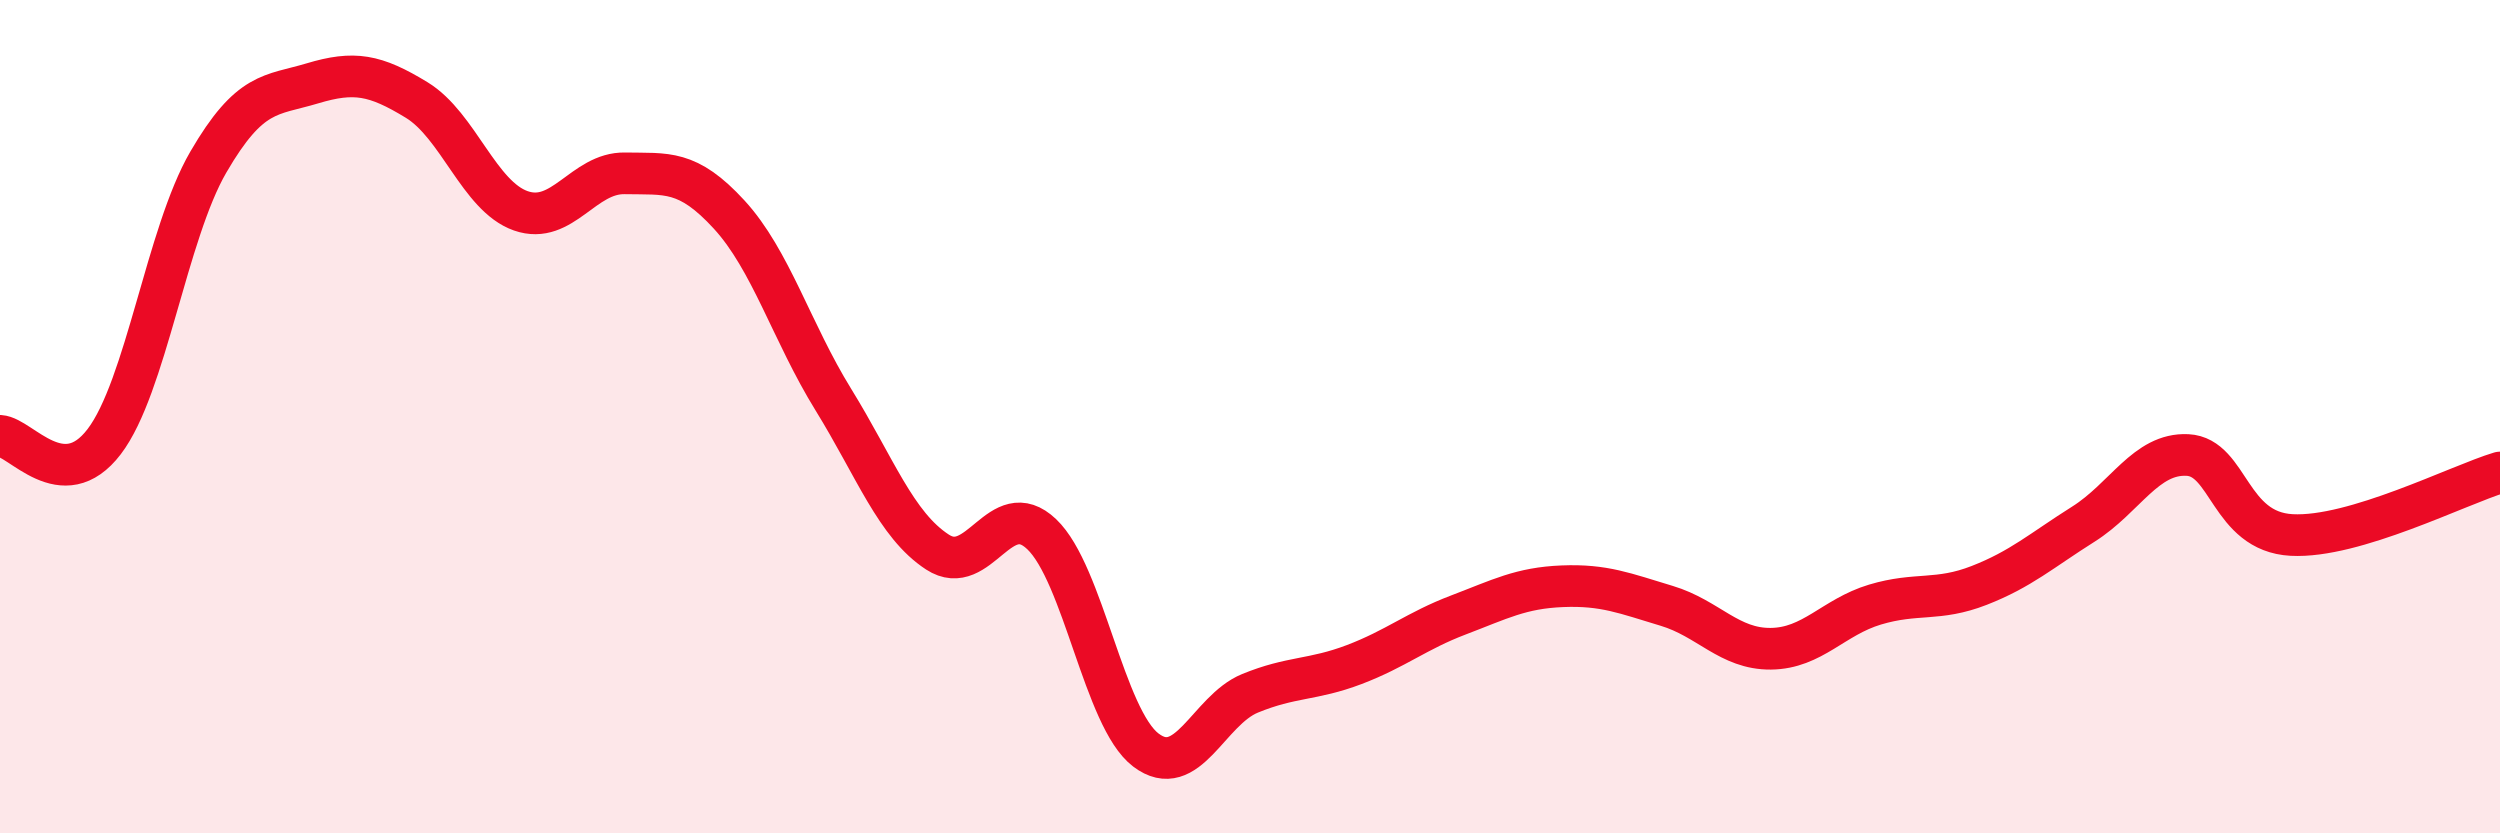
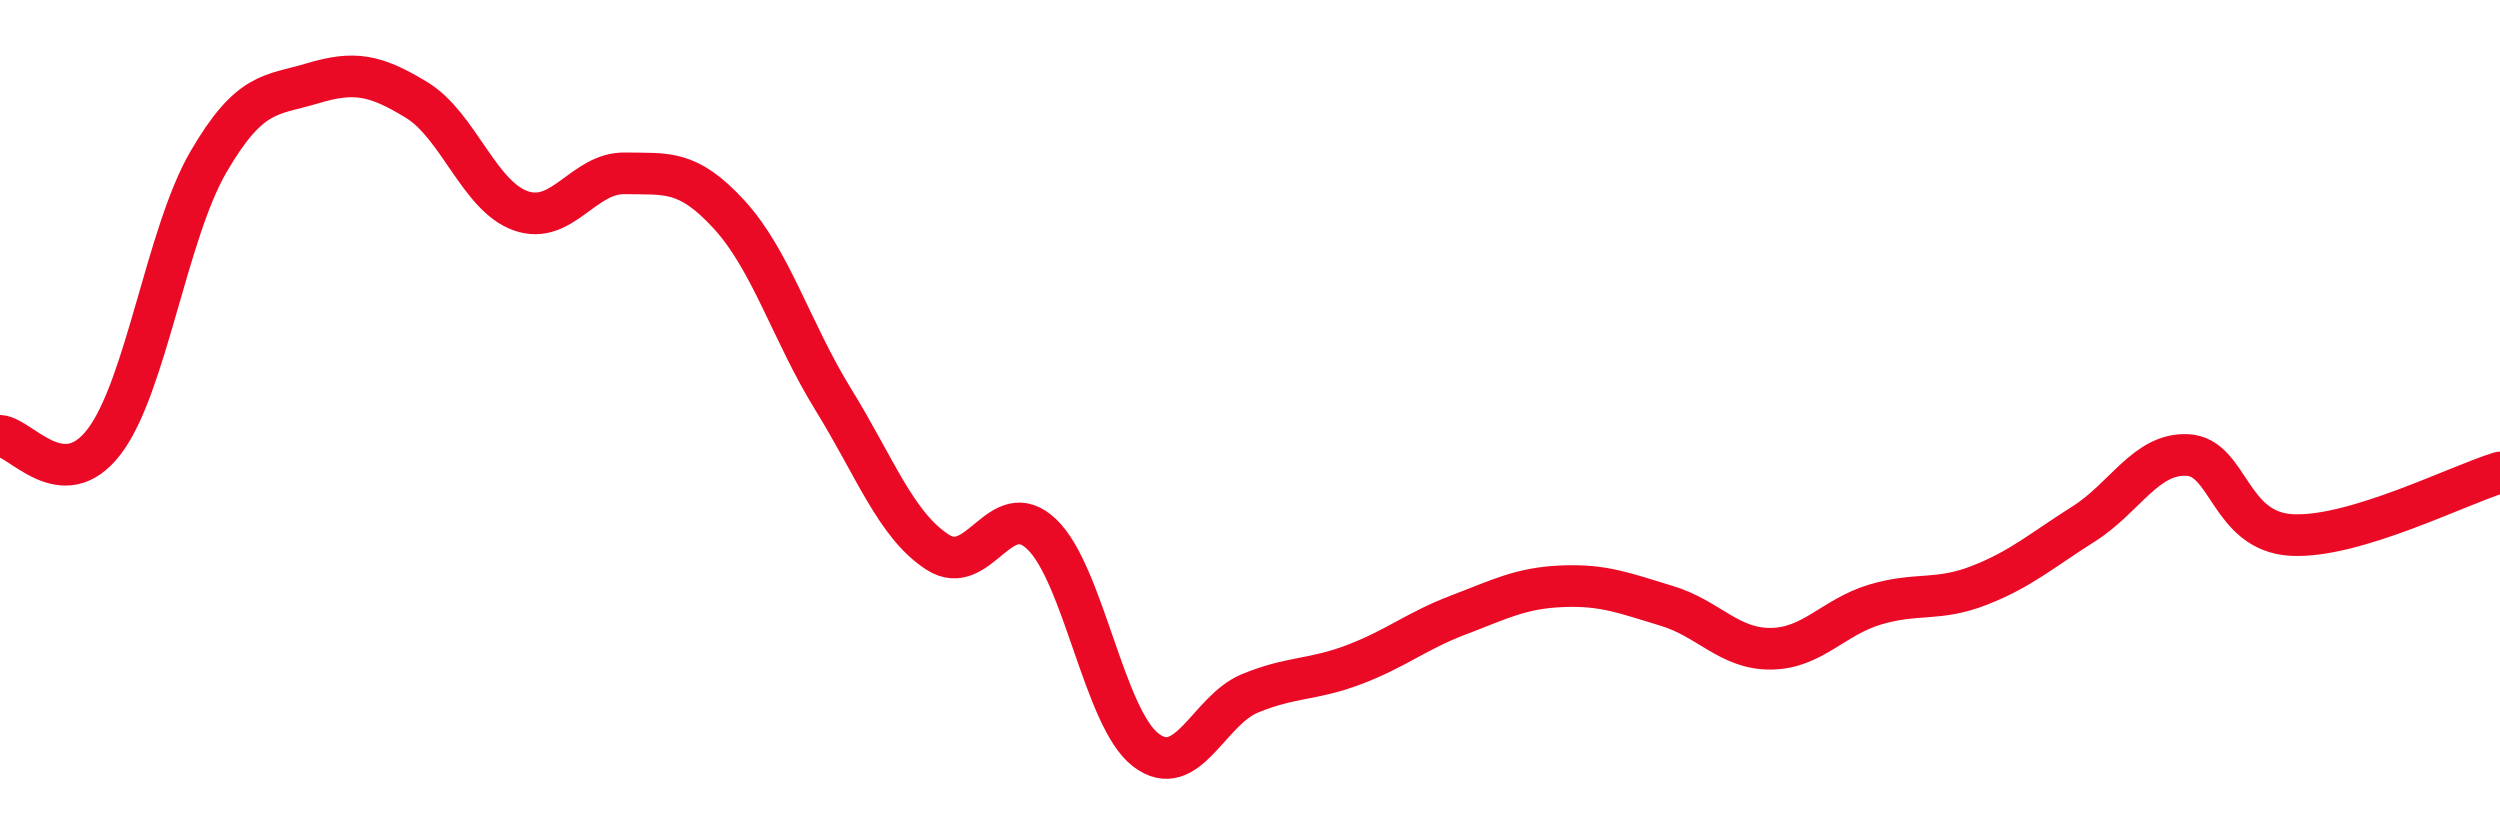
<svg xmlns="http://www.w3.org/2000/svg" width="60" height="20" viewBox="0 0 60 20">
-   <path d="M 0,10.46 C 0.5,10.49 1.5,11.91 2.5,10.6 C 3.5,9.29 4,5.61 5,3.89 C 6,2.17 6.5,2.3 7.5,2 C 8.5,1.7 9,1.79 10,2.4 C 11,3.01 11.5,4.71 12.5,5.06 C 13.5,5.41 14,4.14 15,4.16 C 16,4.18 16.5,4.06 17.5,5.15 C 18.5,6.24 19,7.97 20,9.59 C 21,11.21 21.5,12.6 22.5,13.25 C 23.5,13.9 24,11.87 25,12.82 C 26,13.77 26.5,17.24 27.5,18 C 28.5,18.76 29,17.05 30,16.64 C 31,16.23 31.5,16.33 32.5,15.95 C 33.5,15.57 34,15.14 35,14.76 C 36,14.38 36.5,14.11 37.5,14.07 C 38.5,14.03 39,14.24 40,14.54 C 41,14.84 41.5,15.58 42.5,15.57 C 43.5,15.56 44,14.81 45,14.51 C 46,14.21 46.5,14.44 47.5,14.05 C 48.5,13.66 49,13.21 50,12.58 C 51,11.95 51.5,10.87 52.5,10.92 C 53.5,10.97 53.5,12.76 55,12.84 C 56.5,12.92 59,11.64 60,11.34L60 20L0 20Z" fill="#EB0A25" opacity="0.1" stroke-linecap="round" stroke-linejoin="round" />
  <path d="M 0,10.46 C 0.5,10.49 1.5,11.91 2.5,10.6 C 3.5,9.29 4,5.61 5,3.89 C 6,2.17 6.5,2.3 7.5,2 C 8.5,1.7 9,1.79 10,2.4 C 11,3.01 11.5,4.71 12.5,5.06 C 13.5,5.41 14,4.14 15,4.16 C 16,4.18 16.5,4.06 17.5,5.15 C 18.5,6.24 19,7.97 20,9.59 C 21,11.21 21.5,12.6 22.5,13.25 C 23.5,13.9 24,11.87 25,12.82 C 26,13.77 26.5,17.24 27.5,18 C 28.5,18.76 29,17.05 30,16.64 C 31,16.23 31.5,16.33 32.5,15.95 C 33.5,15.57 34,15.14 35,14.76 C 36,14.38 36.5,14.11 37.5,14.07 C 38.5,14.03 39,14.24 40,14.54 C 41,14.84 41.5,15.58 42.5,15.57 C 43.5,15.56 44,14.81 45,14.51 C 46,14.21 46.5,14.44 47.5,14.05 C 48.5,13.66 49,13.21 50,12.58 C 51,11.95 51.5,10.87 52.5,10.92 C 53.5,10.97 53.5,12.76 55,12.84 C 56.5,12.92 59,11.64 60,11.34" stroke="#EB0A25" stroke-width="1" fill="none" stroke-linecap="round" stroke-linejoin="round" />
</svg>